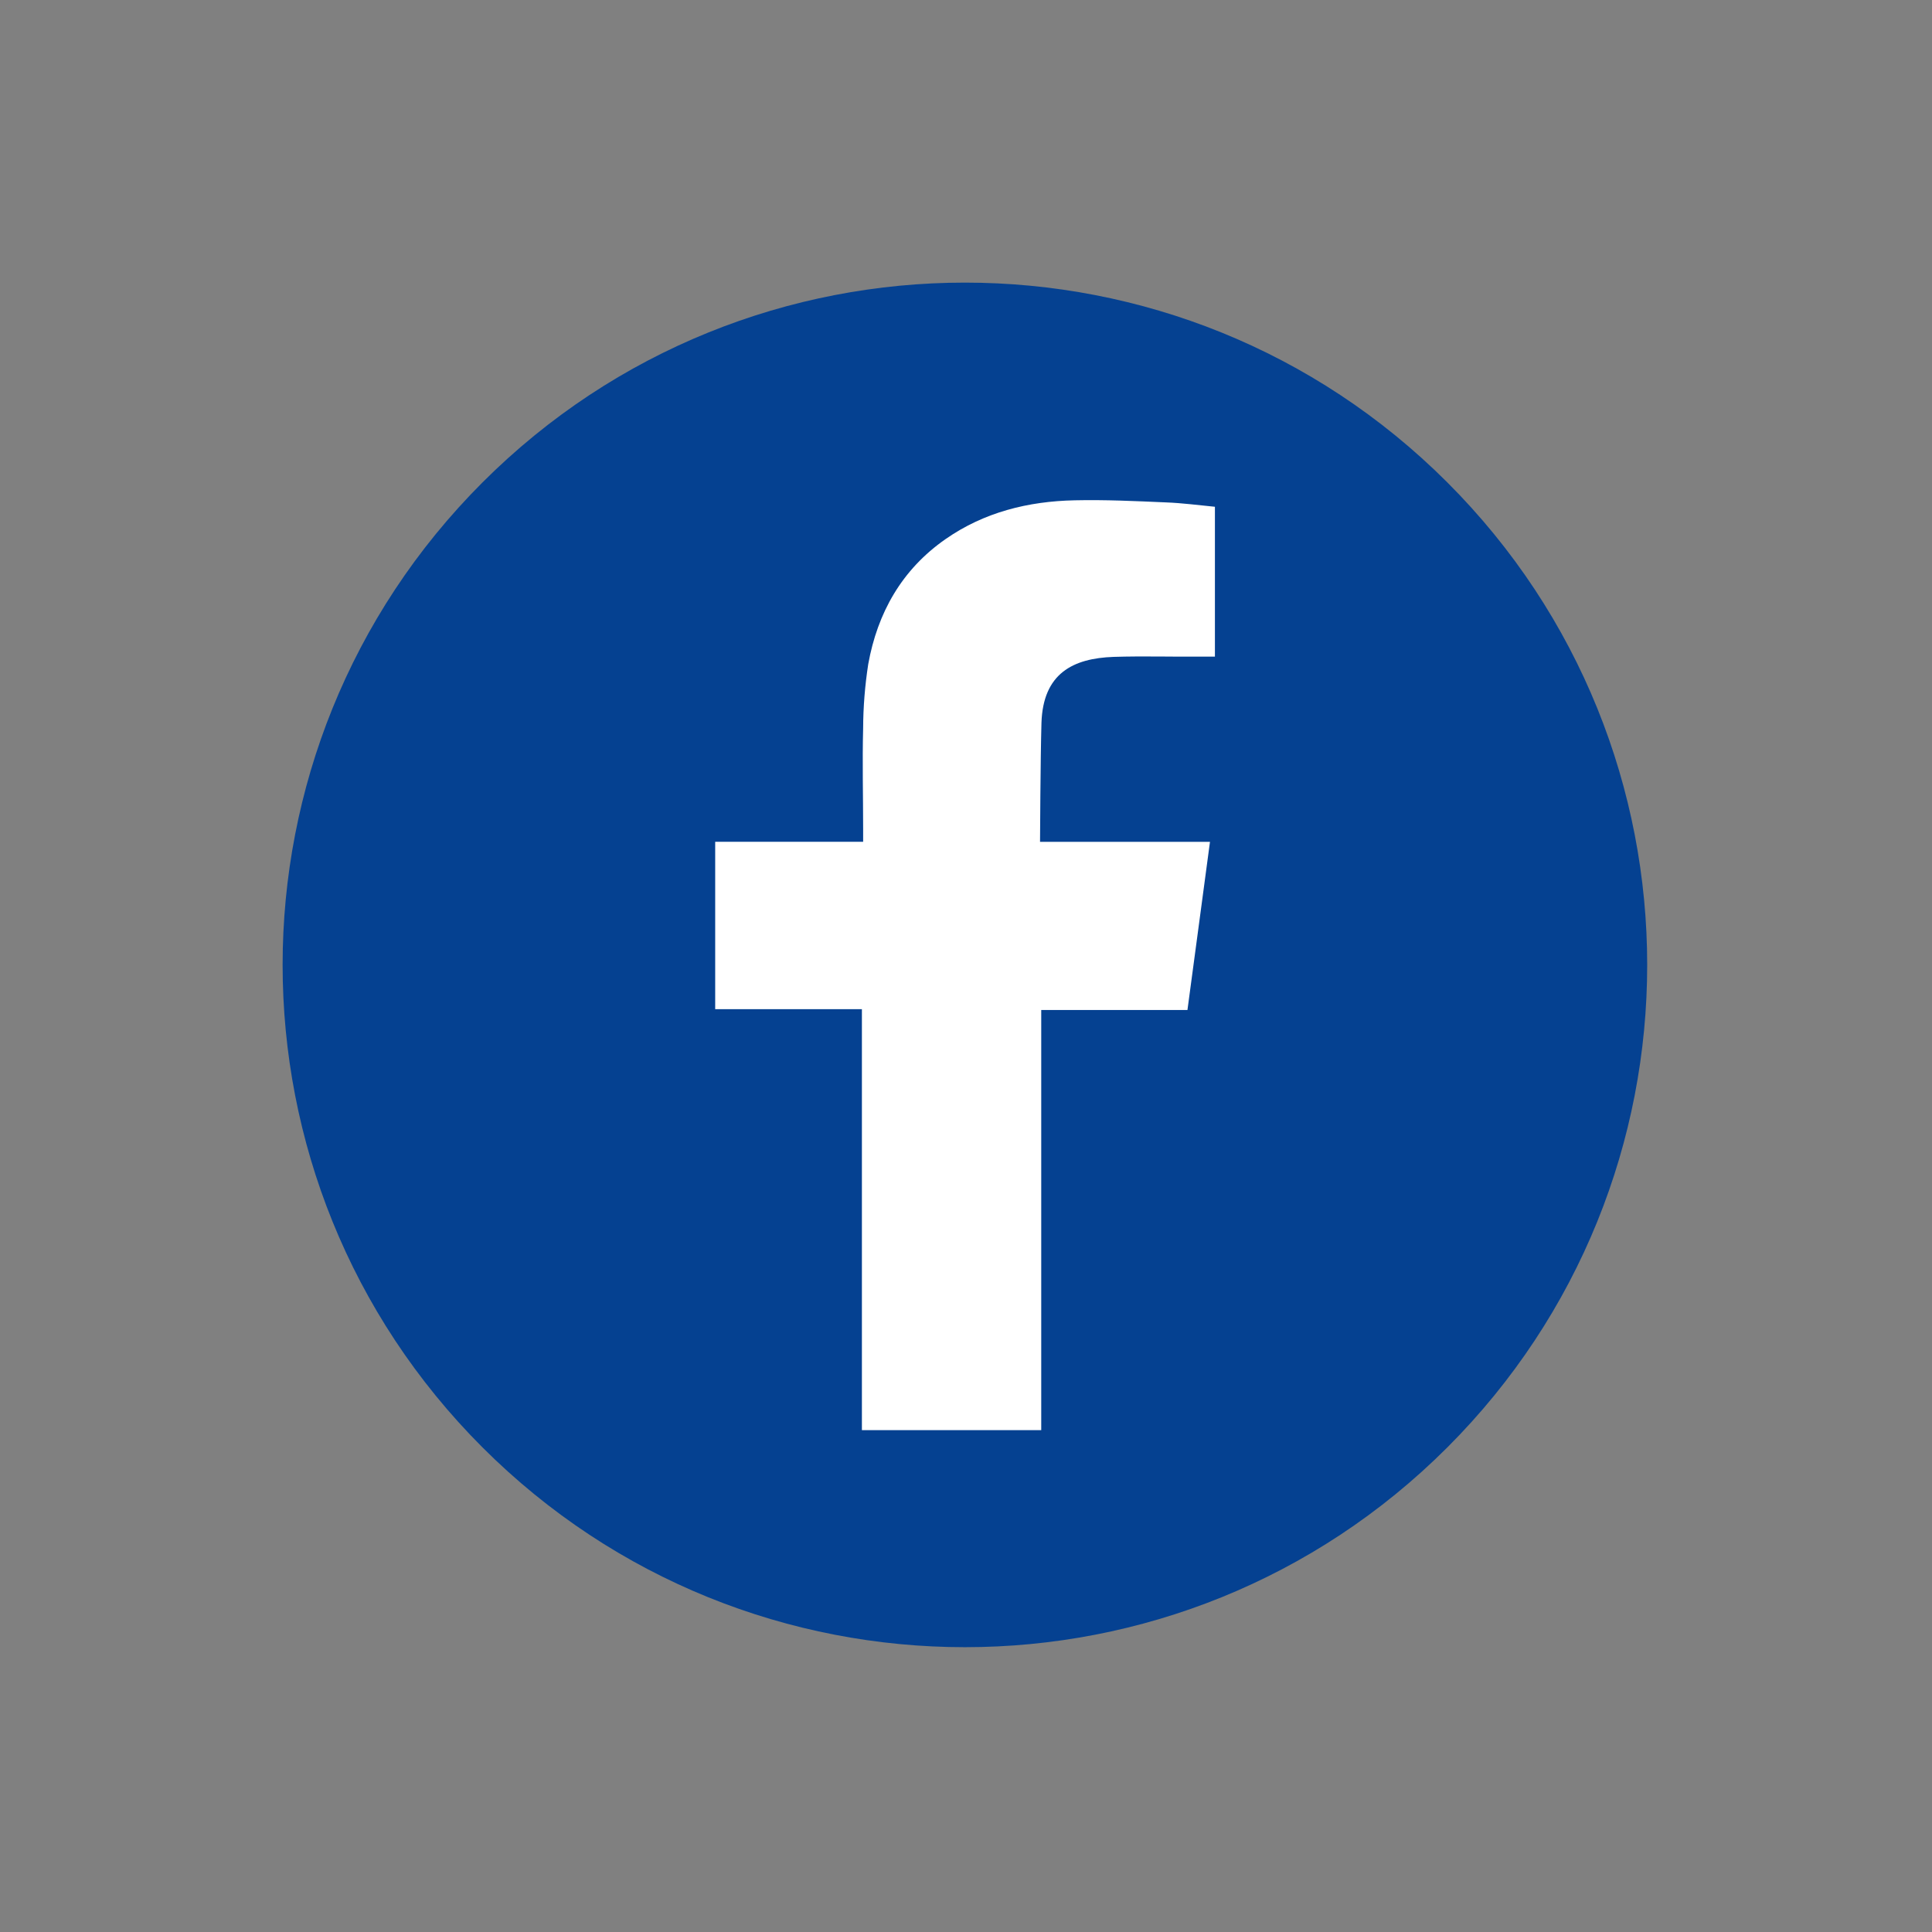
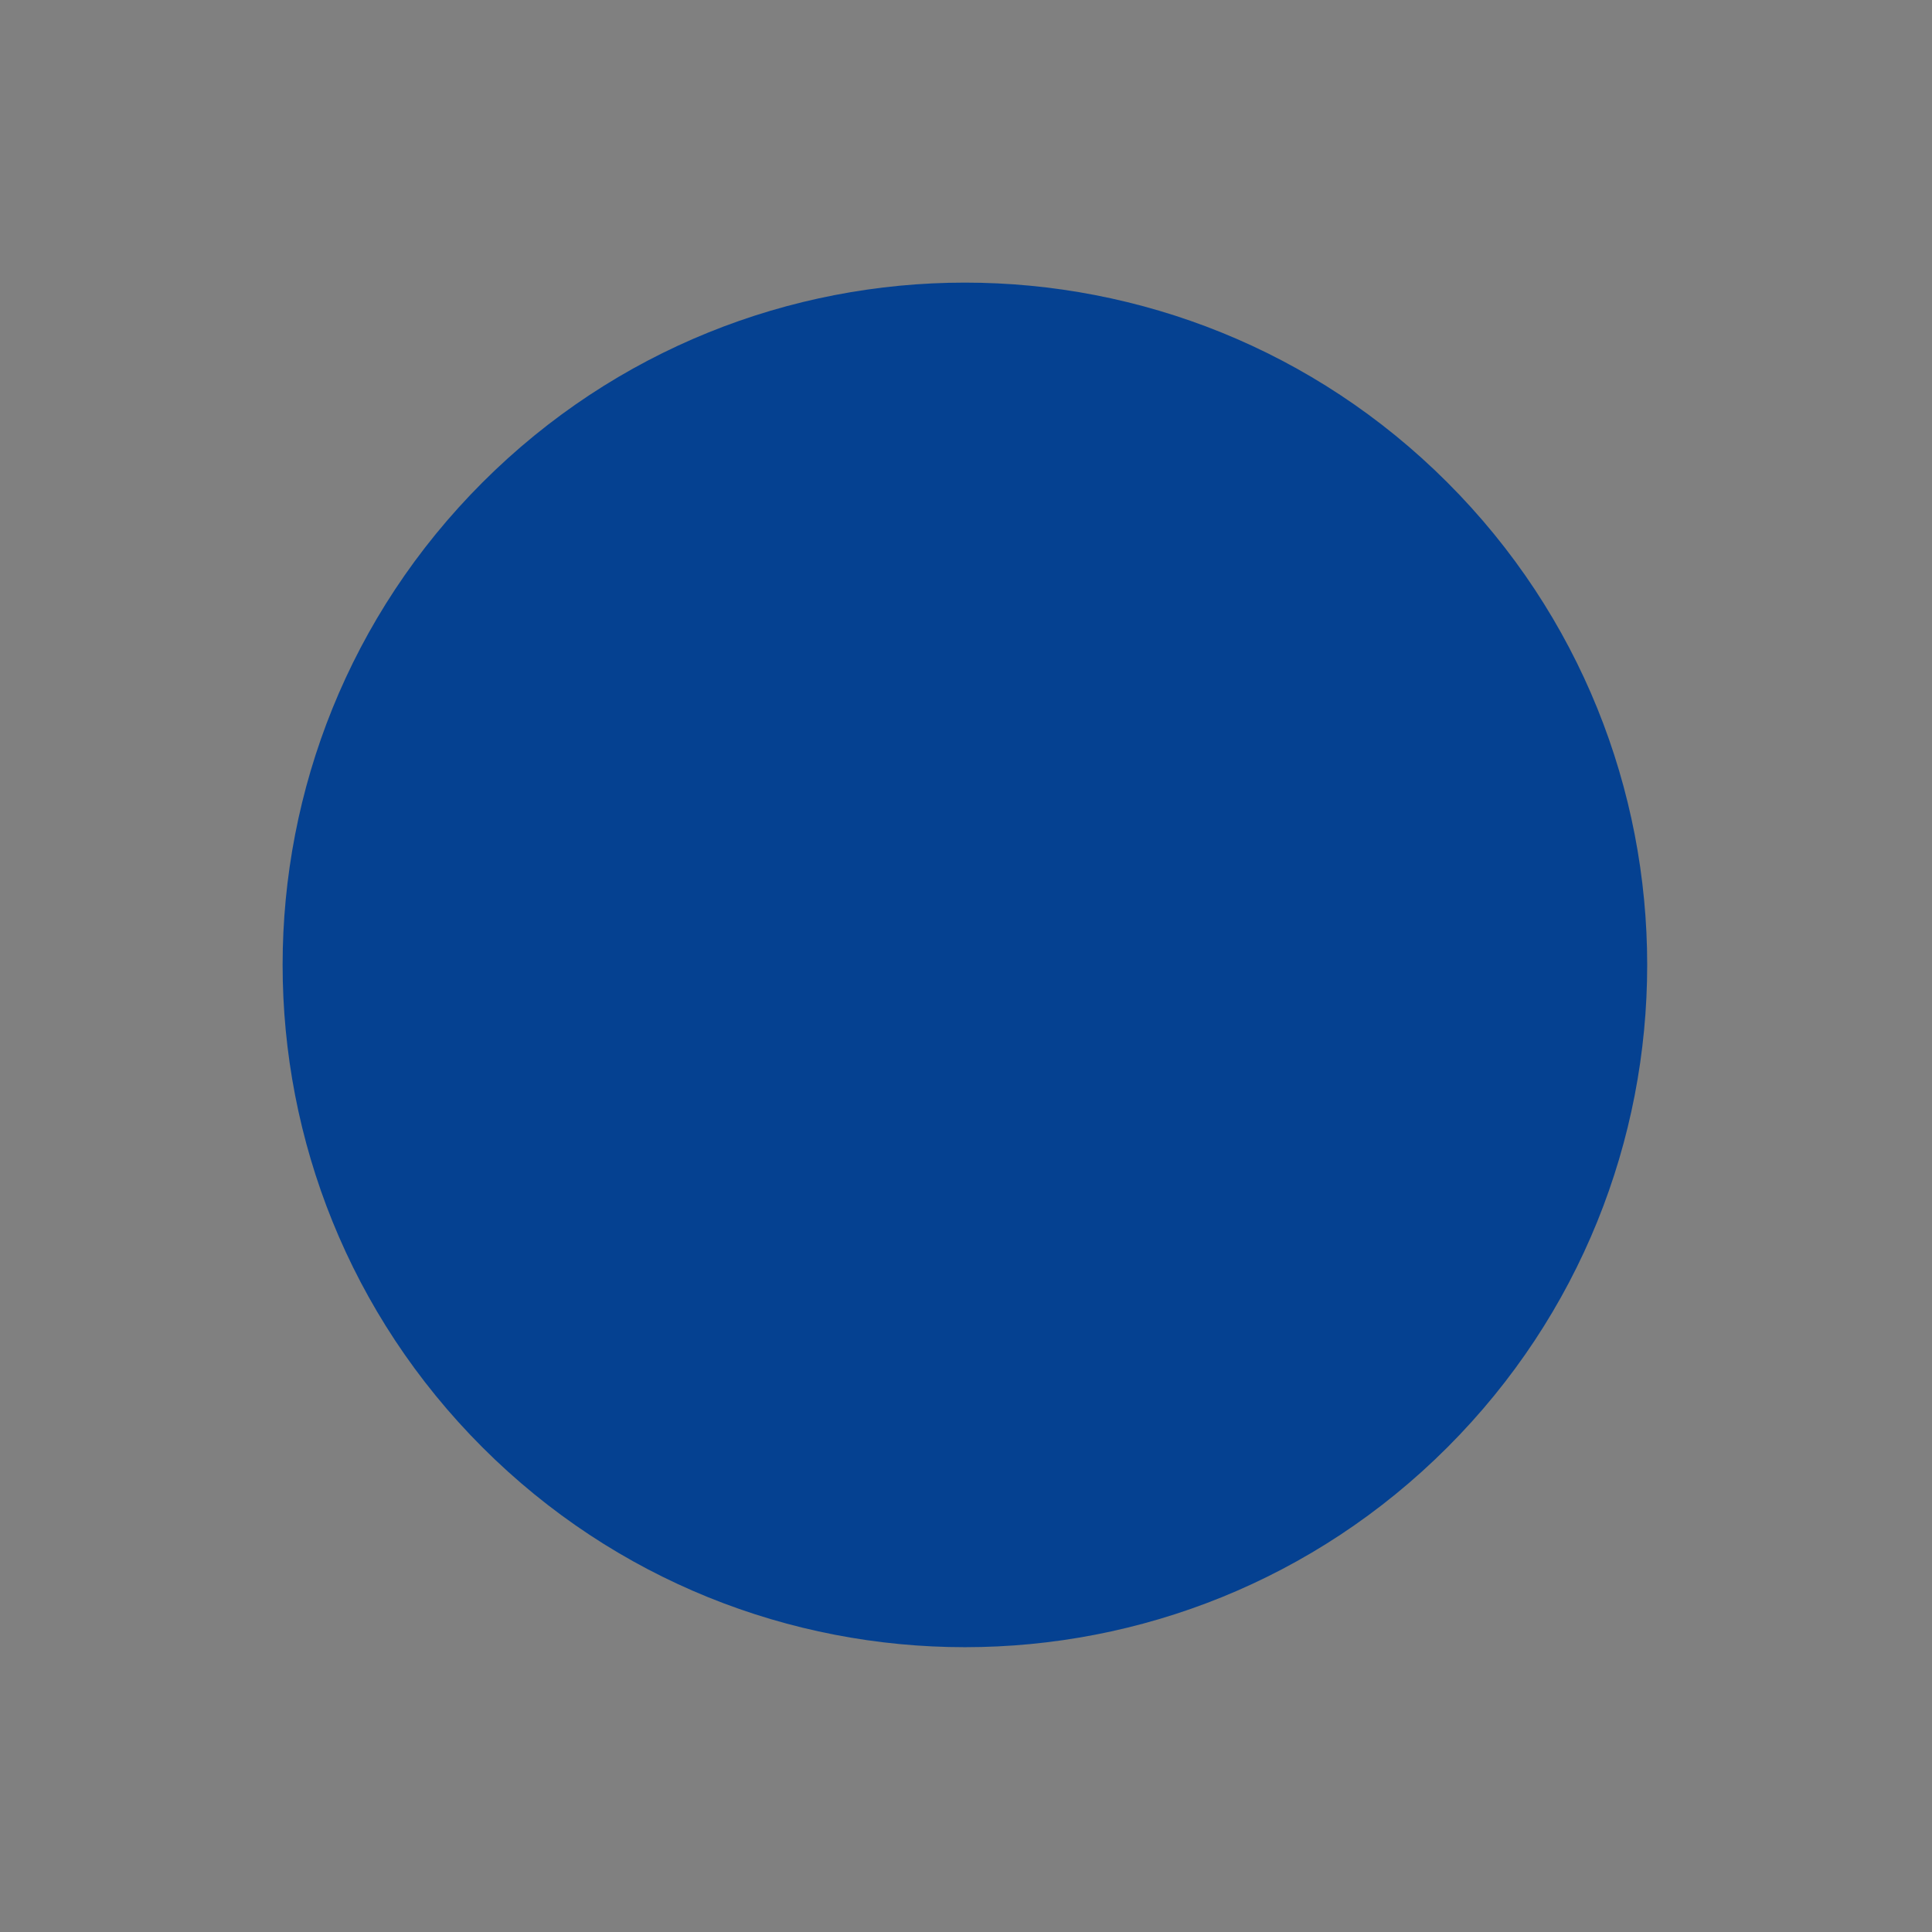
<svg xmlns="http://www.w3.org/2000/svg" width="50" height="50" viewBox="0 0 50 50" fill="none">
  <rect x="0" y="0" width="50" height="50" fill="#808080" stroke="none" />
  <path d="M37.458 37.458C44.353 30.562 44.353 19.382 37.458 12.486C30.562 5.59 19.382 5.59 12.486 12.486C5.59 19.382 5.59 30.562 12.486 37.458C19.382 44.353 30.562 44.353 37.458 37.458Z" fill="#054191" />
-   <path fill-rule="evenodd" clip-rule="evenodd" d="M28.821 17C29.59 16.976 30.355 17 31.125 16.994H31.442V13.115C31.032 13.076 30.602 13.018 30.174 13.002C29.387 12.968 28.599 12.93 27.811 12.948C26.607 12.973 25.47 13.257 24.475 13.949C23.335 14.741 22.709 15.865 22.47 17.187C22.385 17.737 22.34 18.292 22.338 18.848C22.315 19.717 22.338 20.588 22.338 21.459V21.785H18.509V26.117H22.306V37.012H26.947V26.139H30.731C30.926 24.7 31.114 23.273 31.314 21.787H30.463C29.387 21.787 26.916 21.787 26.916 21.787C26.916 21.787 26.926 19.638 26.953 18.708C26.994 17.427 27.769 17.037 28.821 17Z" fill="white" />
</svg>